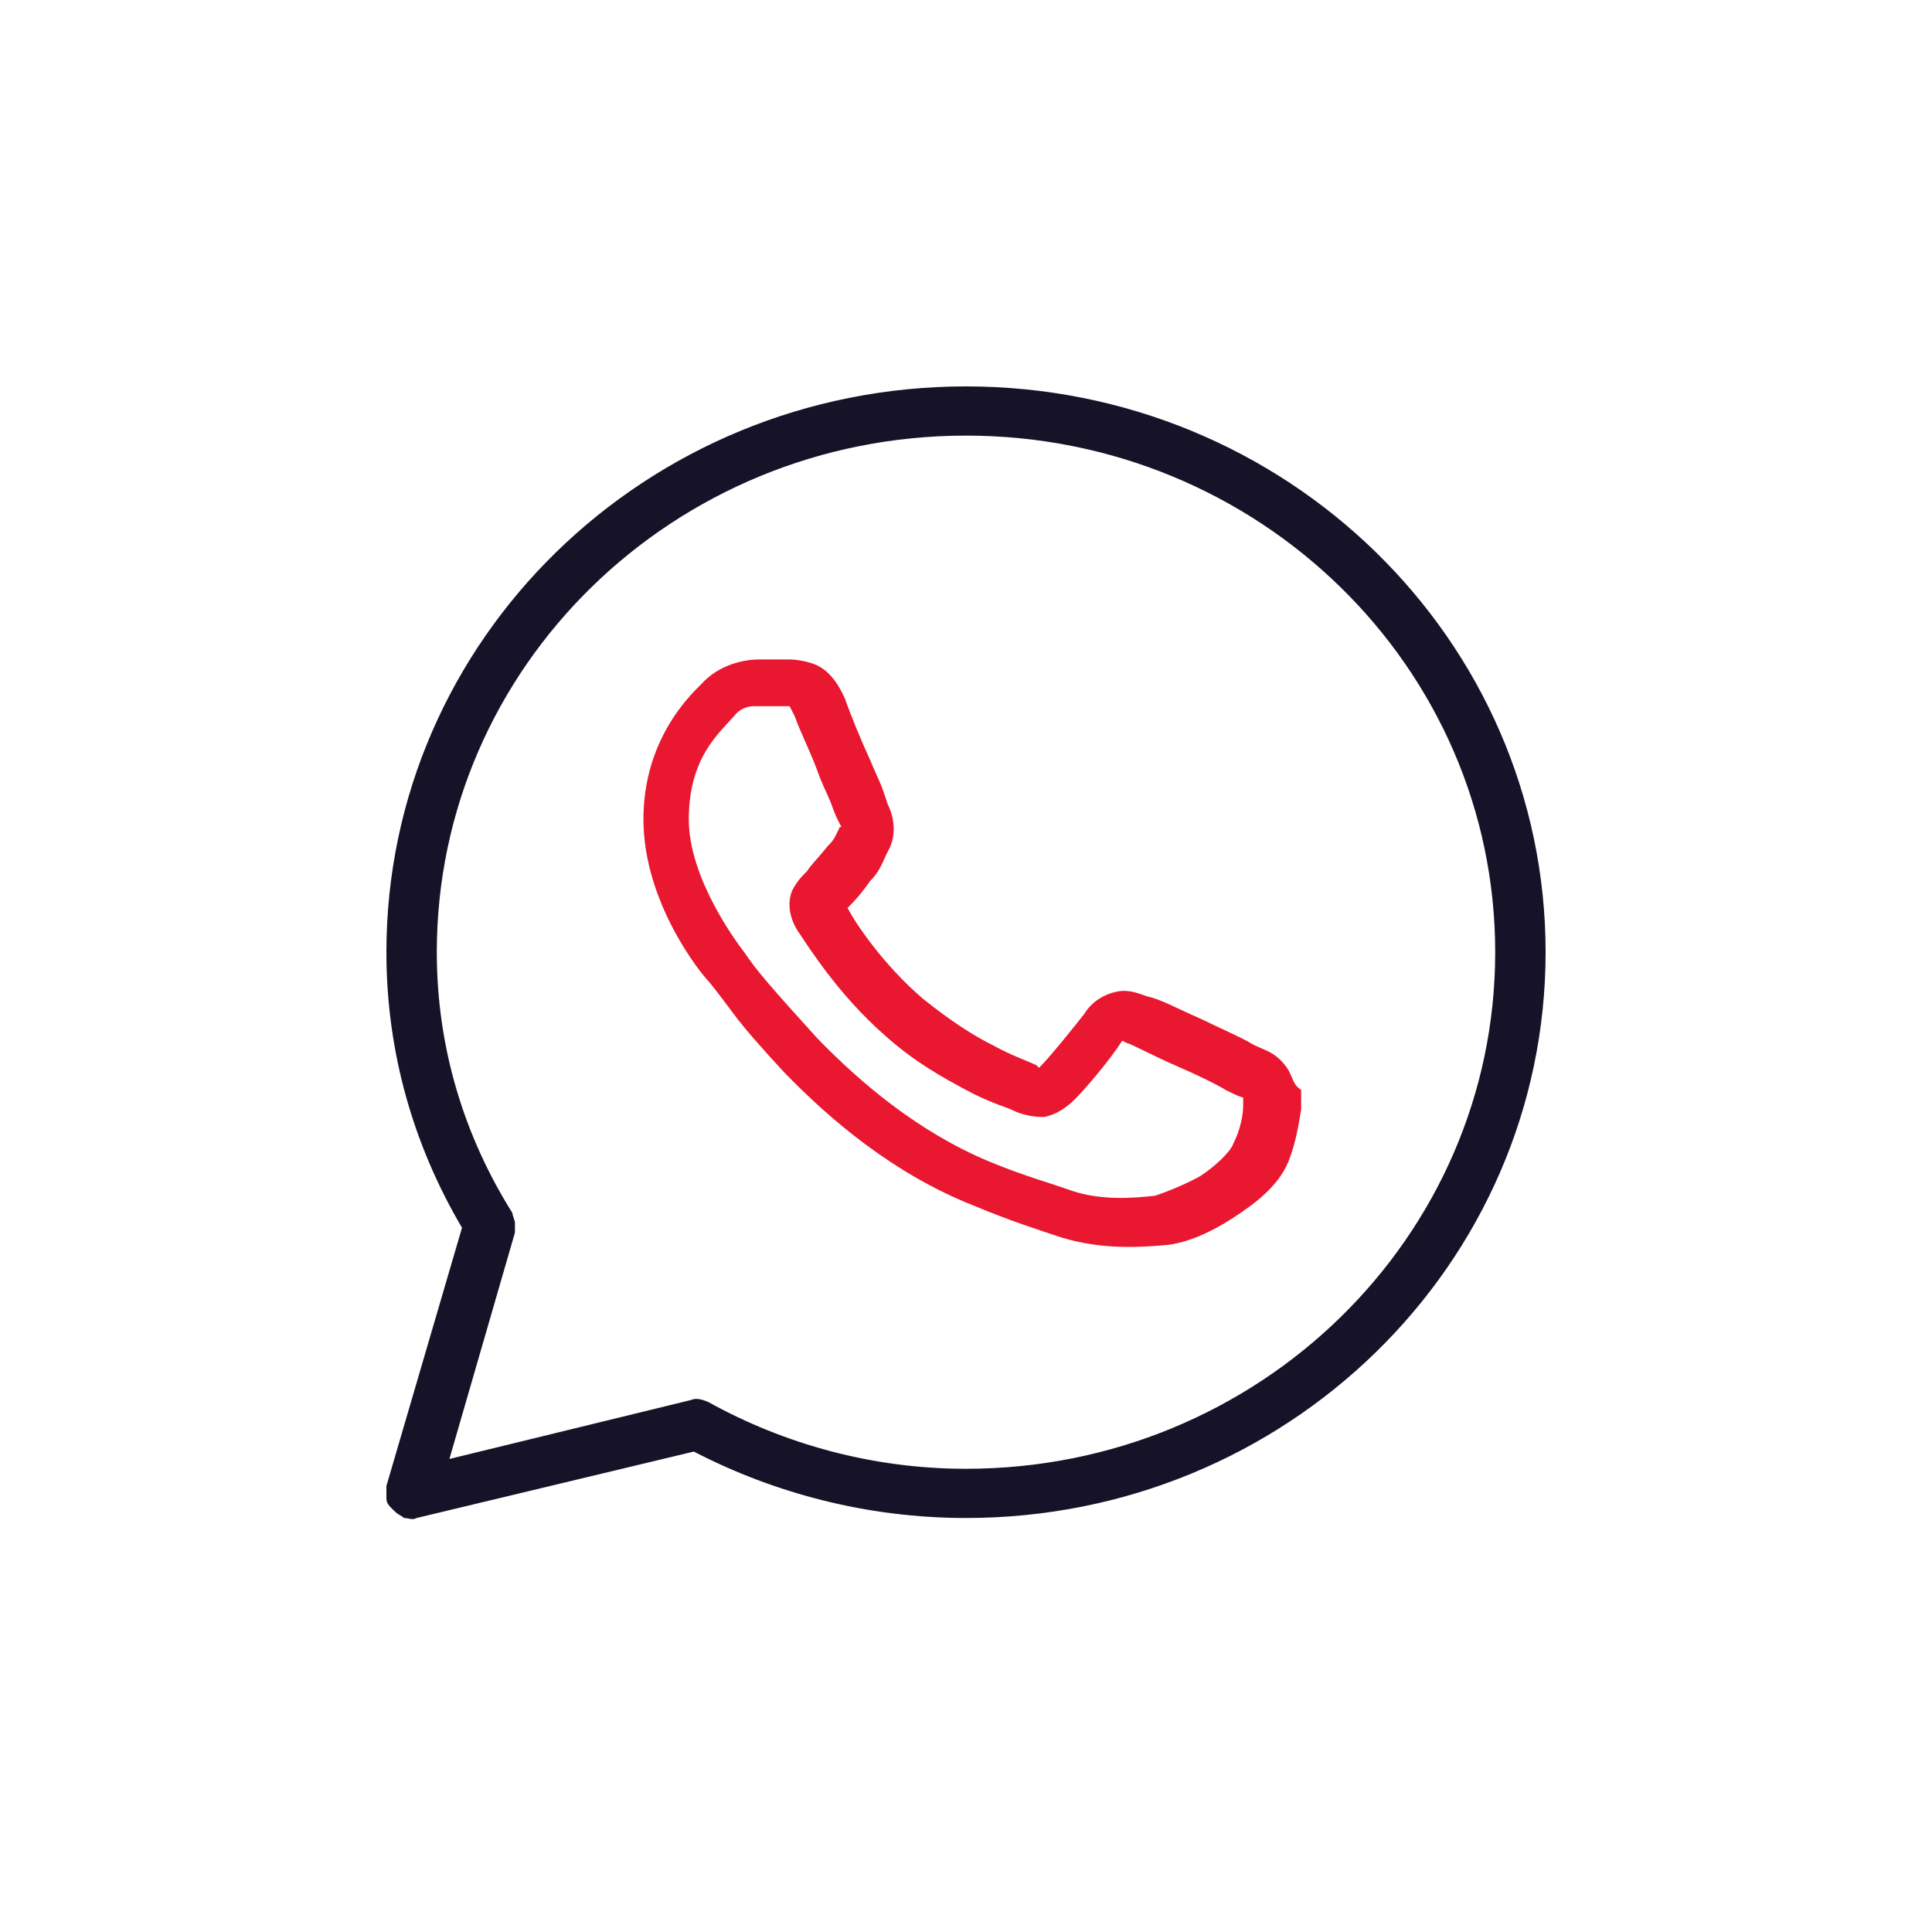
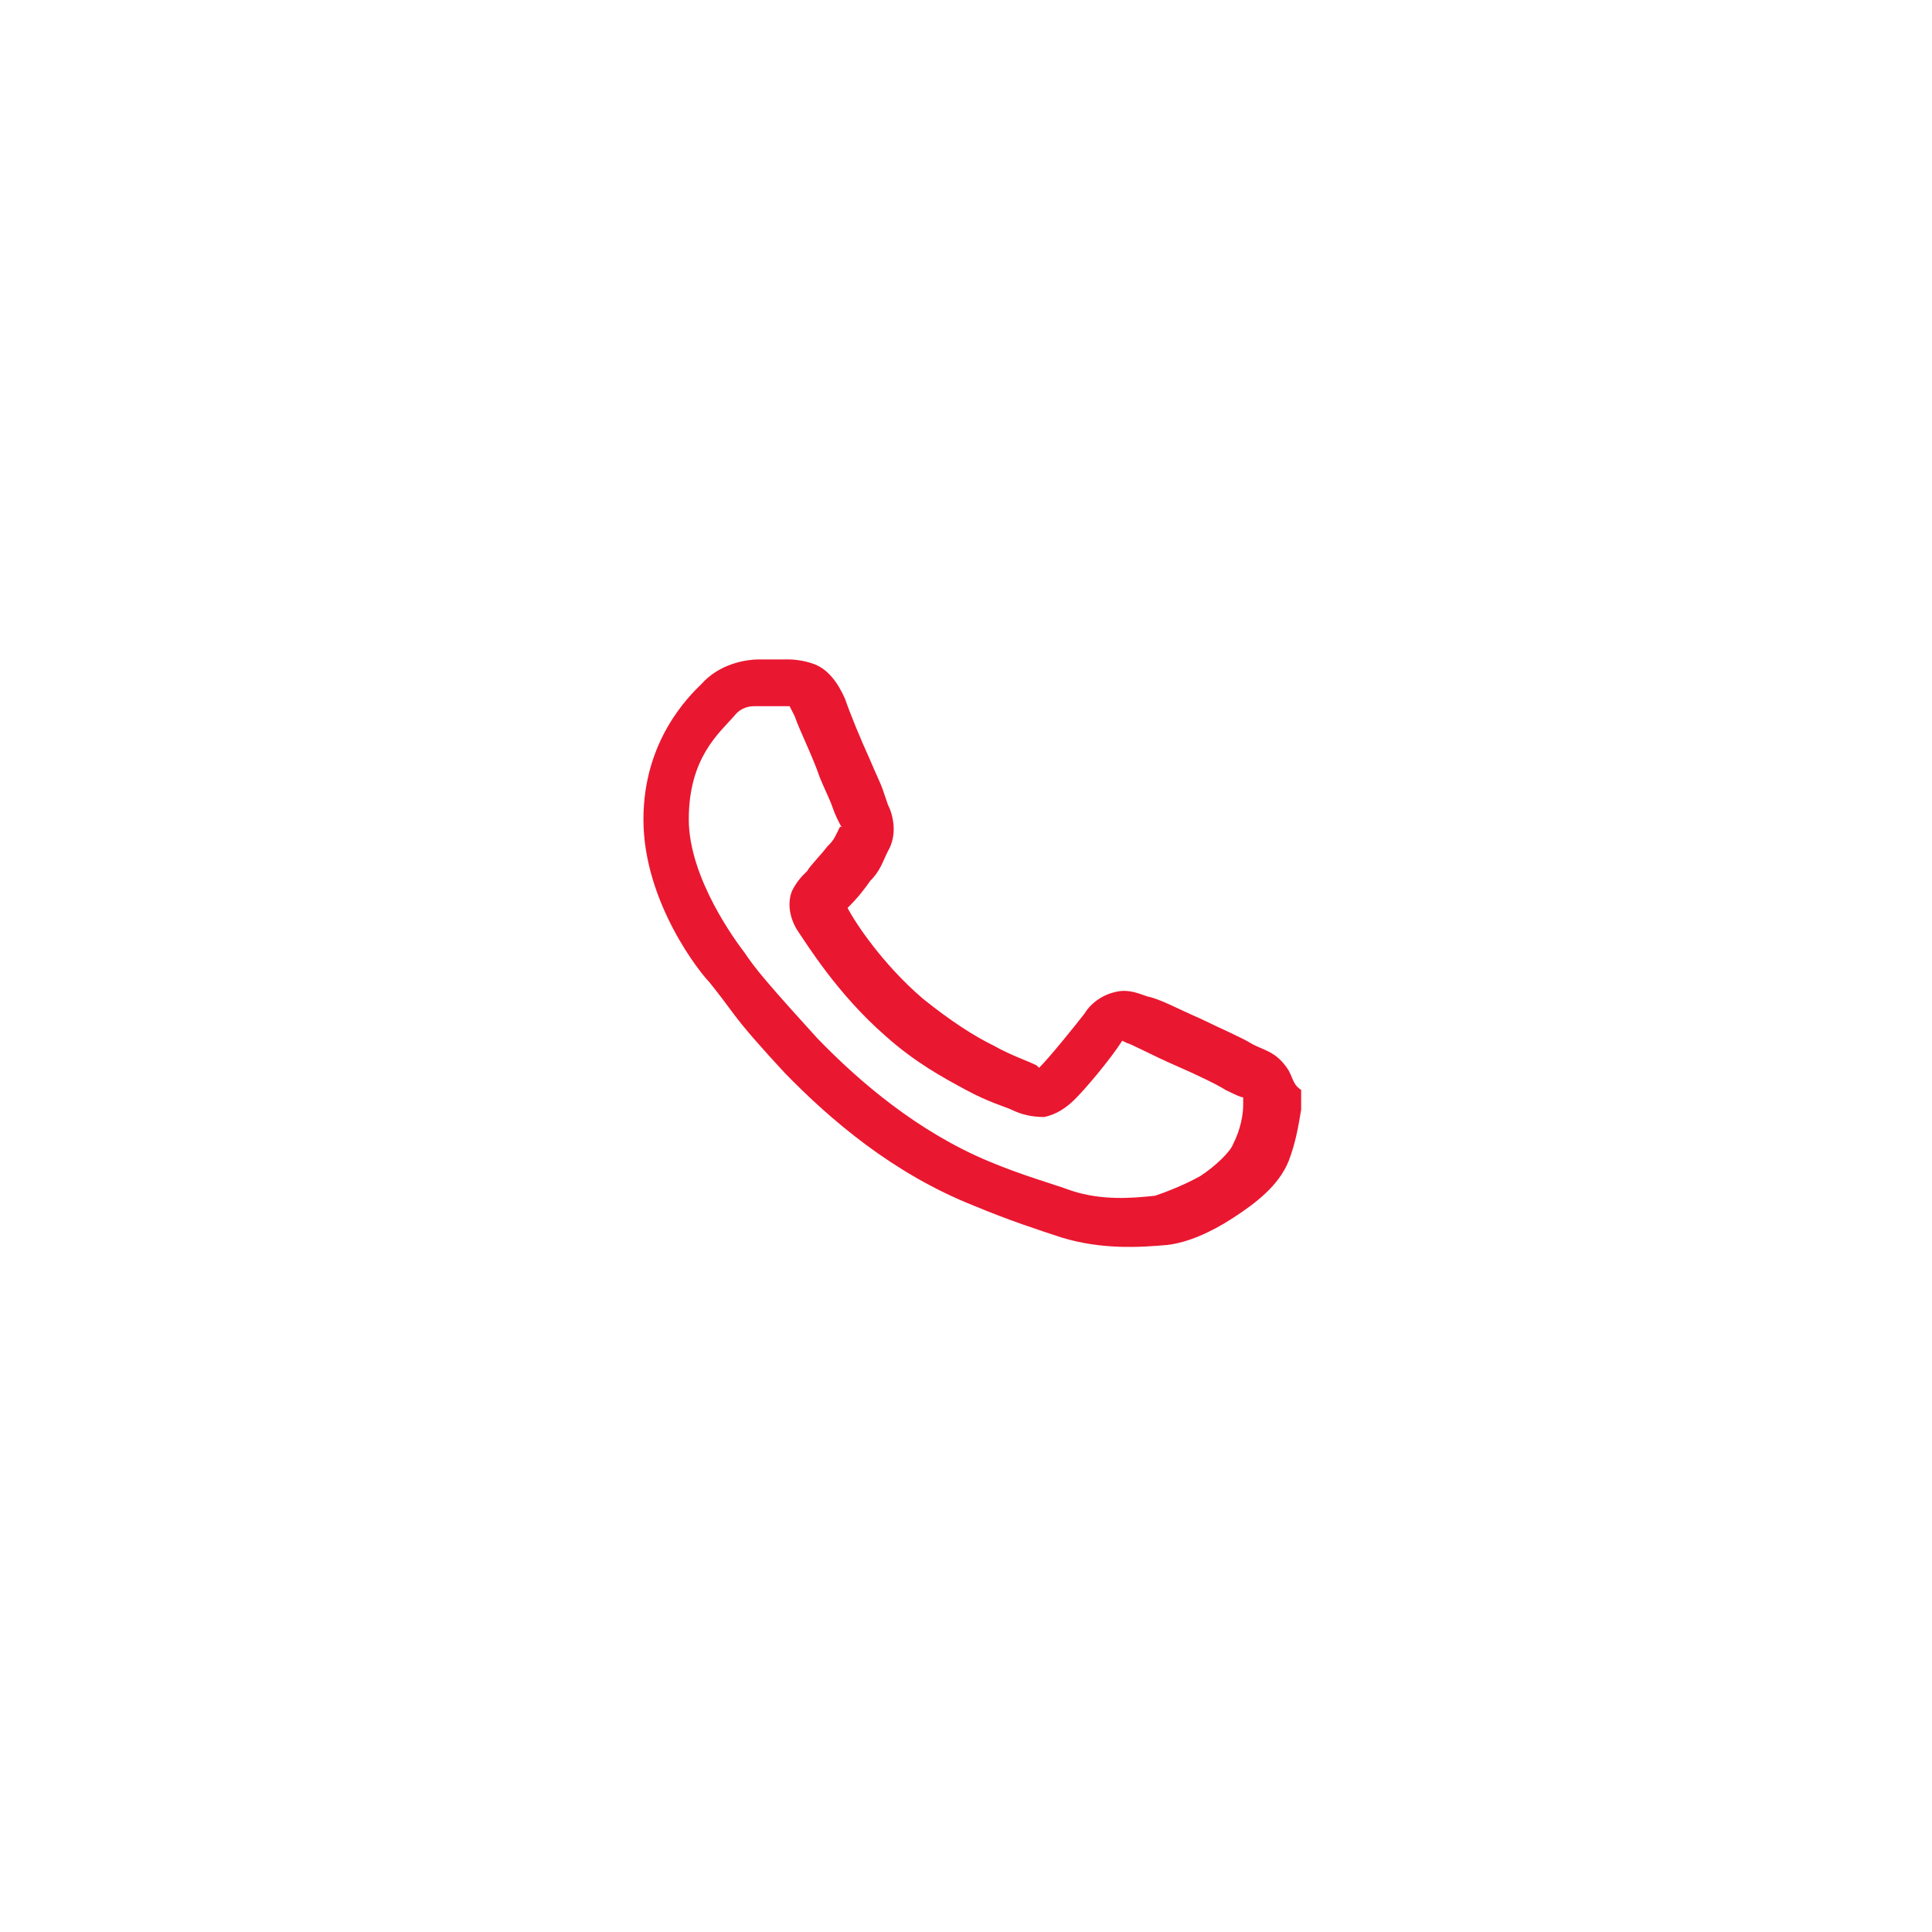
<svg xmlns="http://www.w3.org/2000/svg" width="70" height="70" viewBox="0 0 70 70" fill="none">
-   <path d="M35 14C23.404 14 14 23.18 14 34.5C14 38.154 15.004 41.541 16.739 44.483L14 53.841C14 54.02 14 54.109 14 54.287C14 54.465 14.091 54.554 14.274 54.733C14.457 54.911 14.548 54.911 14.639 55C14.822 55 14.913 55.089 15.096 55L25.139 52.593C28.061 54.109 31.439 55 35 55C46.596 55 56 45.819 56 34.5C56 23.18 46.596 14 35 14ZM35 15.783C45.591 15.783 54.174 24.161 54.174 34.5C54.174 44.839 45.591 53.217 35 53.217C31.622 53.217 28.426 52.326 25.687 50.811C25.504 50.722 25.23 50.633 25.048 50.722L16.283 52.861L18.657 44.661C18.657 44.572 18.657 44.393 18.657 44.304C18.657 44.215 18.565 44.037 18.565 43.948C16.83 41.185 15.826 37.976 15.826 34.5C15.826 24.161 24.409 15.783 35 15.783Z" fill="#161328" />
  <path d="M46.687 38.778C46.23 38.065 45.774 38.065 45.317 37.797C45.043 37.619 44.222 37.263 43.491 36.906C42.669 36.55 42.03 36.193 41.574 36.104C41.3 36.015 40.935 35.837 40.478 35.926C40.022 36.015 39.565 36.282 39.291 36.728C39.017 37.084 38.013 38.332 37.648 38.689C37.648 38.689 37.648 38.689 37.556 38.599C37.191 38.421 36.643 38.243 36.004 37.886C35.274 37.53 34.452 36.995 33.448 36.193C31.987 34.945 30.983 33.43 30.709 32.895C31.074 32.539 31.348 32.182 31.53 31.915C31.896 31.558 31.987 31.202 32.169 30.845C32.535 30.221 32.352 29.508 32.169 29.152C32.169 29.152 32.078 28.884 31.987 28.617C31.896 28.35 31.713 27.993 31.53 27.547C31.165 26.745 30.8 25.854 30.617 25.319C30.343 24.695 29.978 24.25 29.522 24.071C29.065 23.893 28.609 23.893 28.609 23.893C28.243 23.893 27.878 23.893 27.513 23.893C26.965 23.893 26.052 24.071 25.413 24.784C24.956 25.23 23.313 26.834 23.313 29.686C23.313 32.717 25.413 35.302 25.687 35.569C25.687 35.569 26.052 36.015 26.509 36.639C26.965 37.263 27.604 37.976 28.426 38.867C30.07 40.56 32.352 42.521 35.274 43.68C36.552 44.215 37.648 44.571 38.469 44.839C39.93 45.284 41.3 45.195 42.304 45.106C43.035 45.017 43.856 44.66 44.678 44.126C45.5 43.591 46.322 42.967 46.687 42.076C46.961 41.363 47.052 40.739 47.143 40.204C47.143 39.937 47.143 39.758 47.143 39.491C46.87 39.313 46.87 39.134 46.687 38.778ZM45.043 40.026C45.043 40.382 44.952 40.917 44.678 41.452C44.587 41.719 44.039 42.254 43.491 42.61C42.852 42.967 42.122 43.234 41.848 43.324C41.026 43.413 39.93 43.502 38.835 43.145C38.104 42.878 37.1 42.61 35.822 42.076C33.265 41.006 31.165 39.224 29.613 37.619C28.883 36.817 28.243 36.104 27.787 35.569C27.33 35.034 27.148 34.767 26.965 34.5C26.691 34.143 24.956 31.826 24.956 29.686C24.956 27.458 26.052 26.567 26.6 25.943C26.874 25.587 27.239 25.587 27.33 25.587C27.696 25.587 28.061 25.587 28.335 25.587C28.426 25.587 28.517 25.587 28.609 25.587C28.609 25.587 28.7 25.765 28.791 25.943C28.974 26.478 29.43 27.369 29.704 28.171C29.887 28.617 30.07 28.974 30.161 29.241C30.252 29.508 30.343 29.686 30.435 29.865C30.526 30.043 30.526 29.954 30.435 29.954C30.252 30.31 30.252 30.4 29.978 30.667C29.704 31.023 29.339 31.38 29.248 31.558C29.065 31.736 28.883 31.915 28.7 32.271C28.517 32.717 28.609 33.252 28.883 33.697C29.248 34.232 30.343 36.015 32.078 37.53C33.174 38.51 34.178 39.045 35 39.491C35.822 39.937 36.461 40.115 36.643 40.204C37.009 40.382 37.374 40.471 37.83 40.471C38.287 40.382 38.652 40.115 38.926 39.847C39.291 39.491 40.204 38.421 40.661 37.708C40.661 37.708 40.661 37.708 40.843 37.797C40.935 37.797 41.757 38.243 42.578 38.599C43.4 38.956 44.13 39.313 44.404 39.491C44.77 39.669 44.952 39.758 45.043 39.758C45.043 39.847 45.043 39.937 45.043 40.026Z" fill="#EA1730" />
</svg>